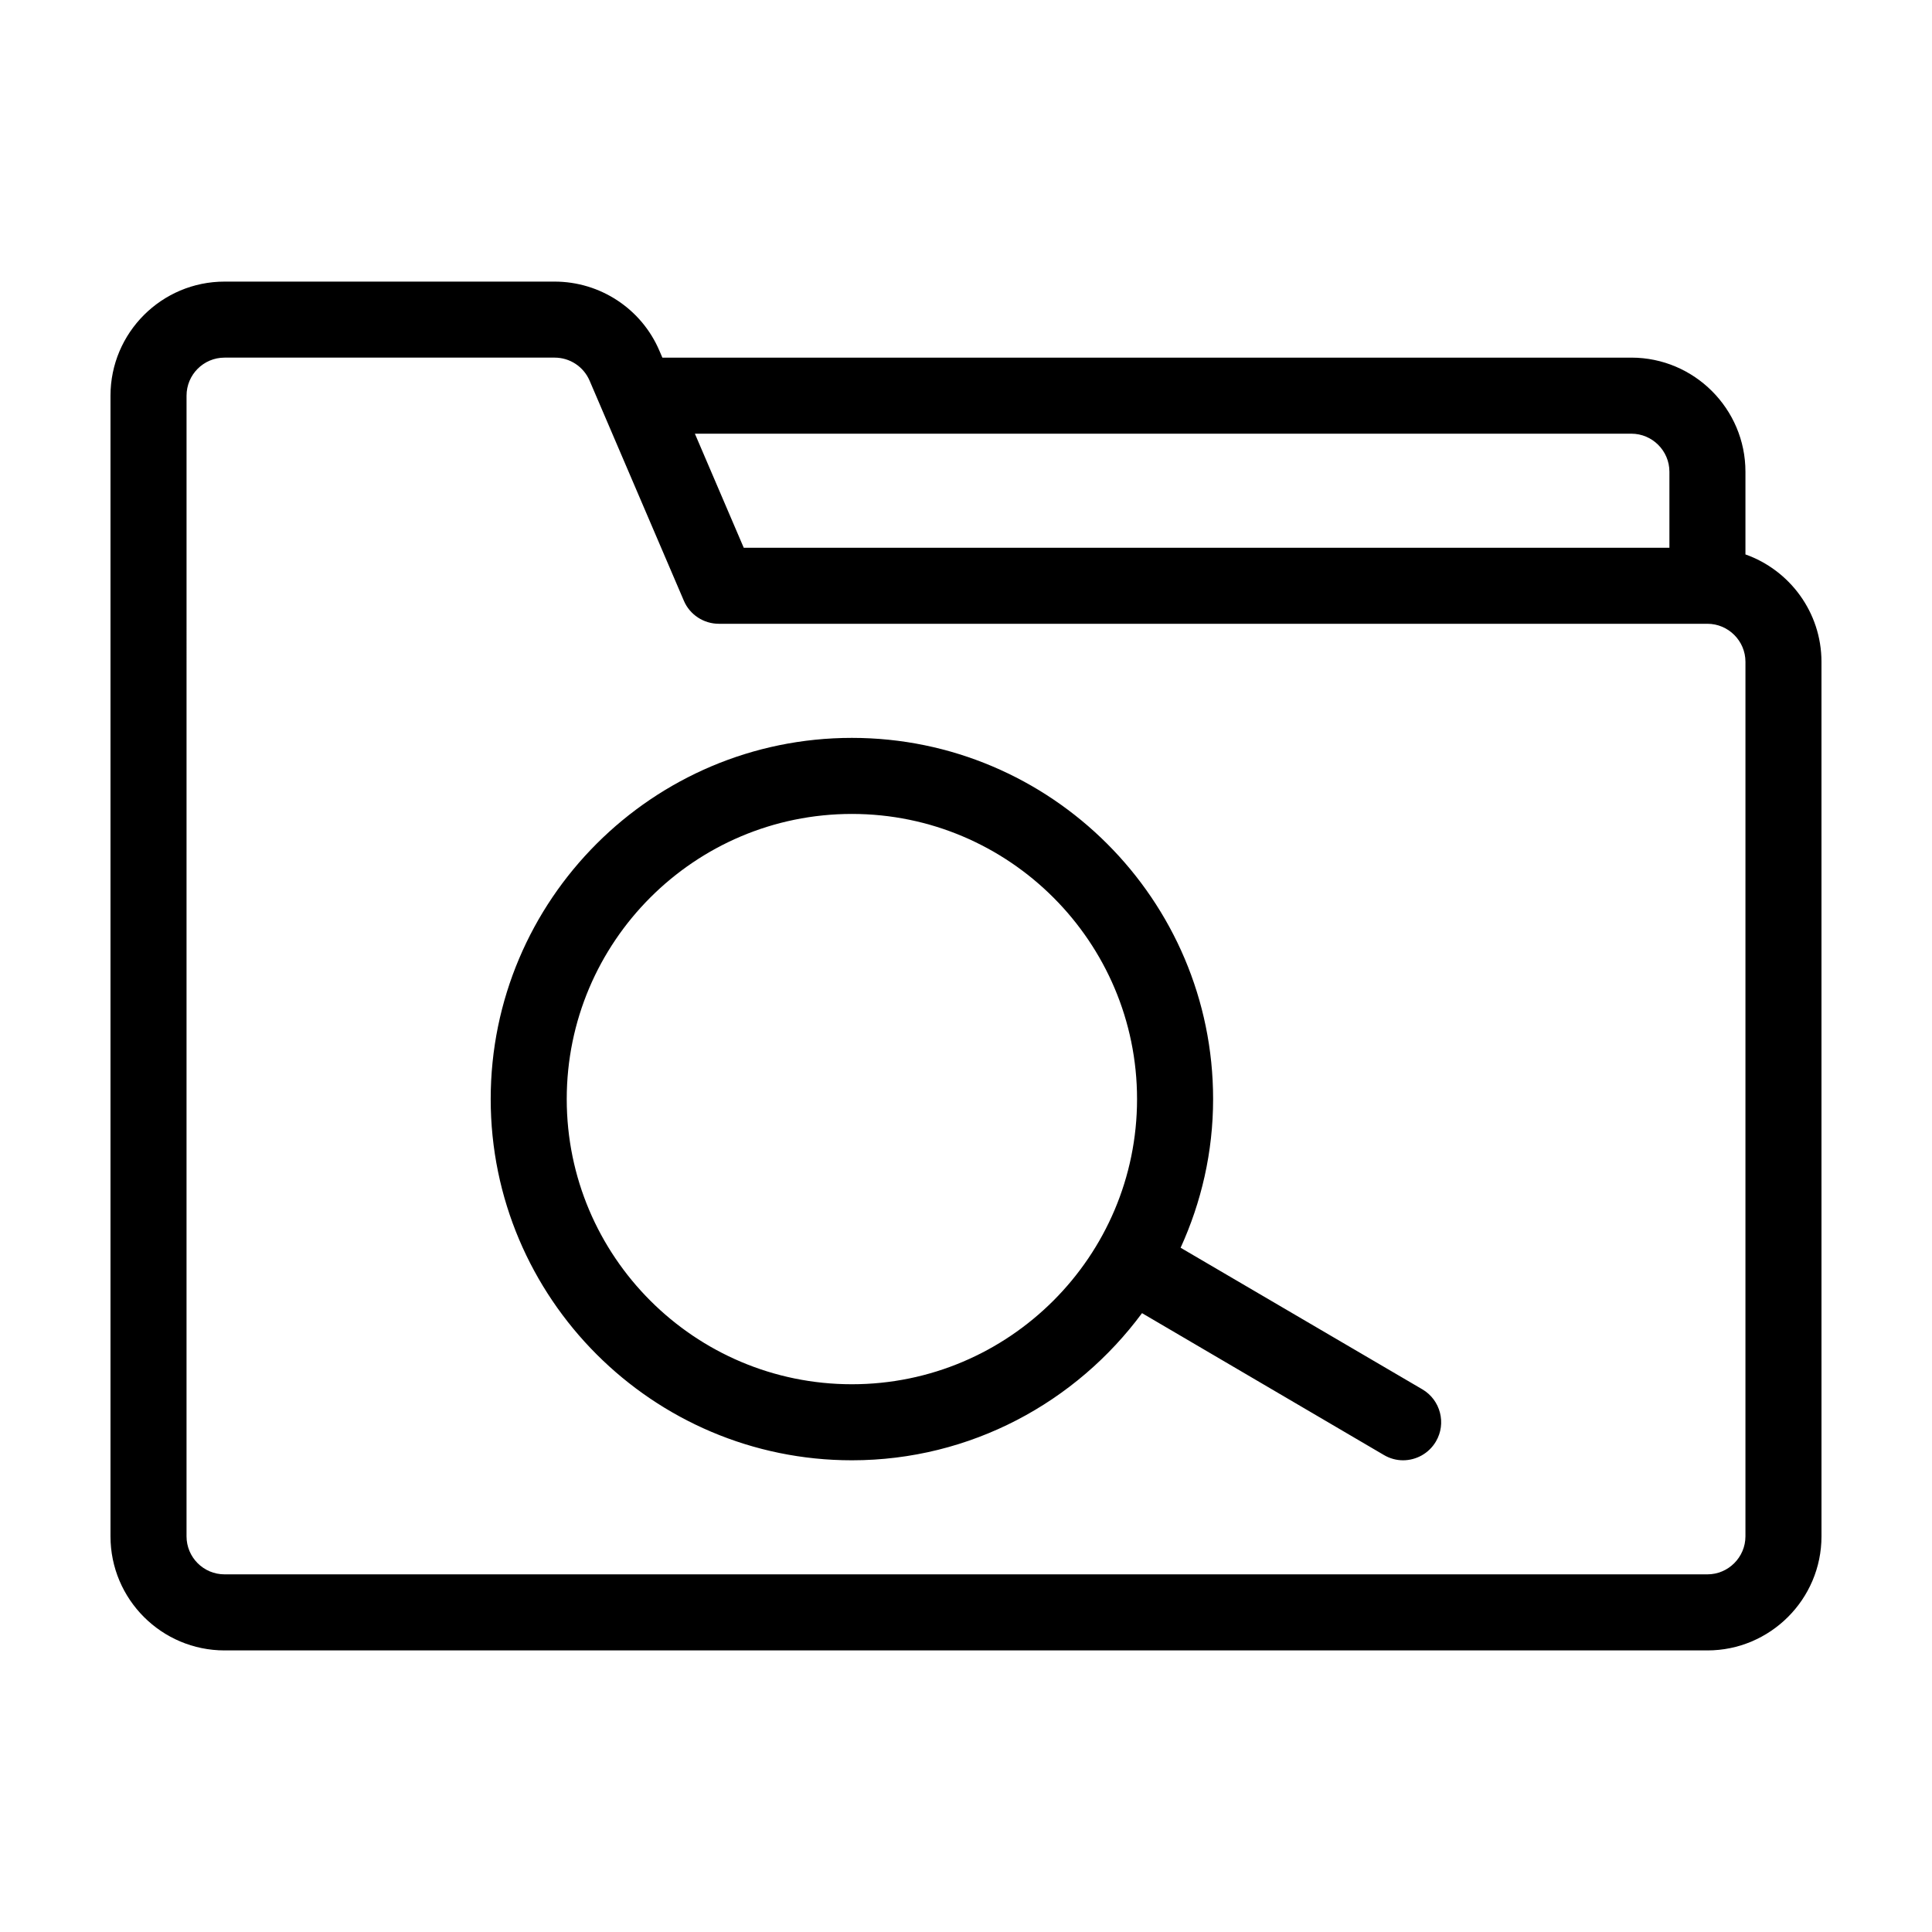
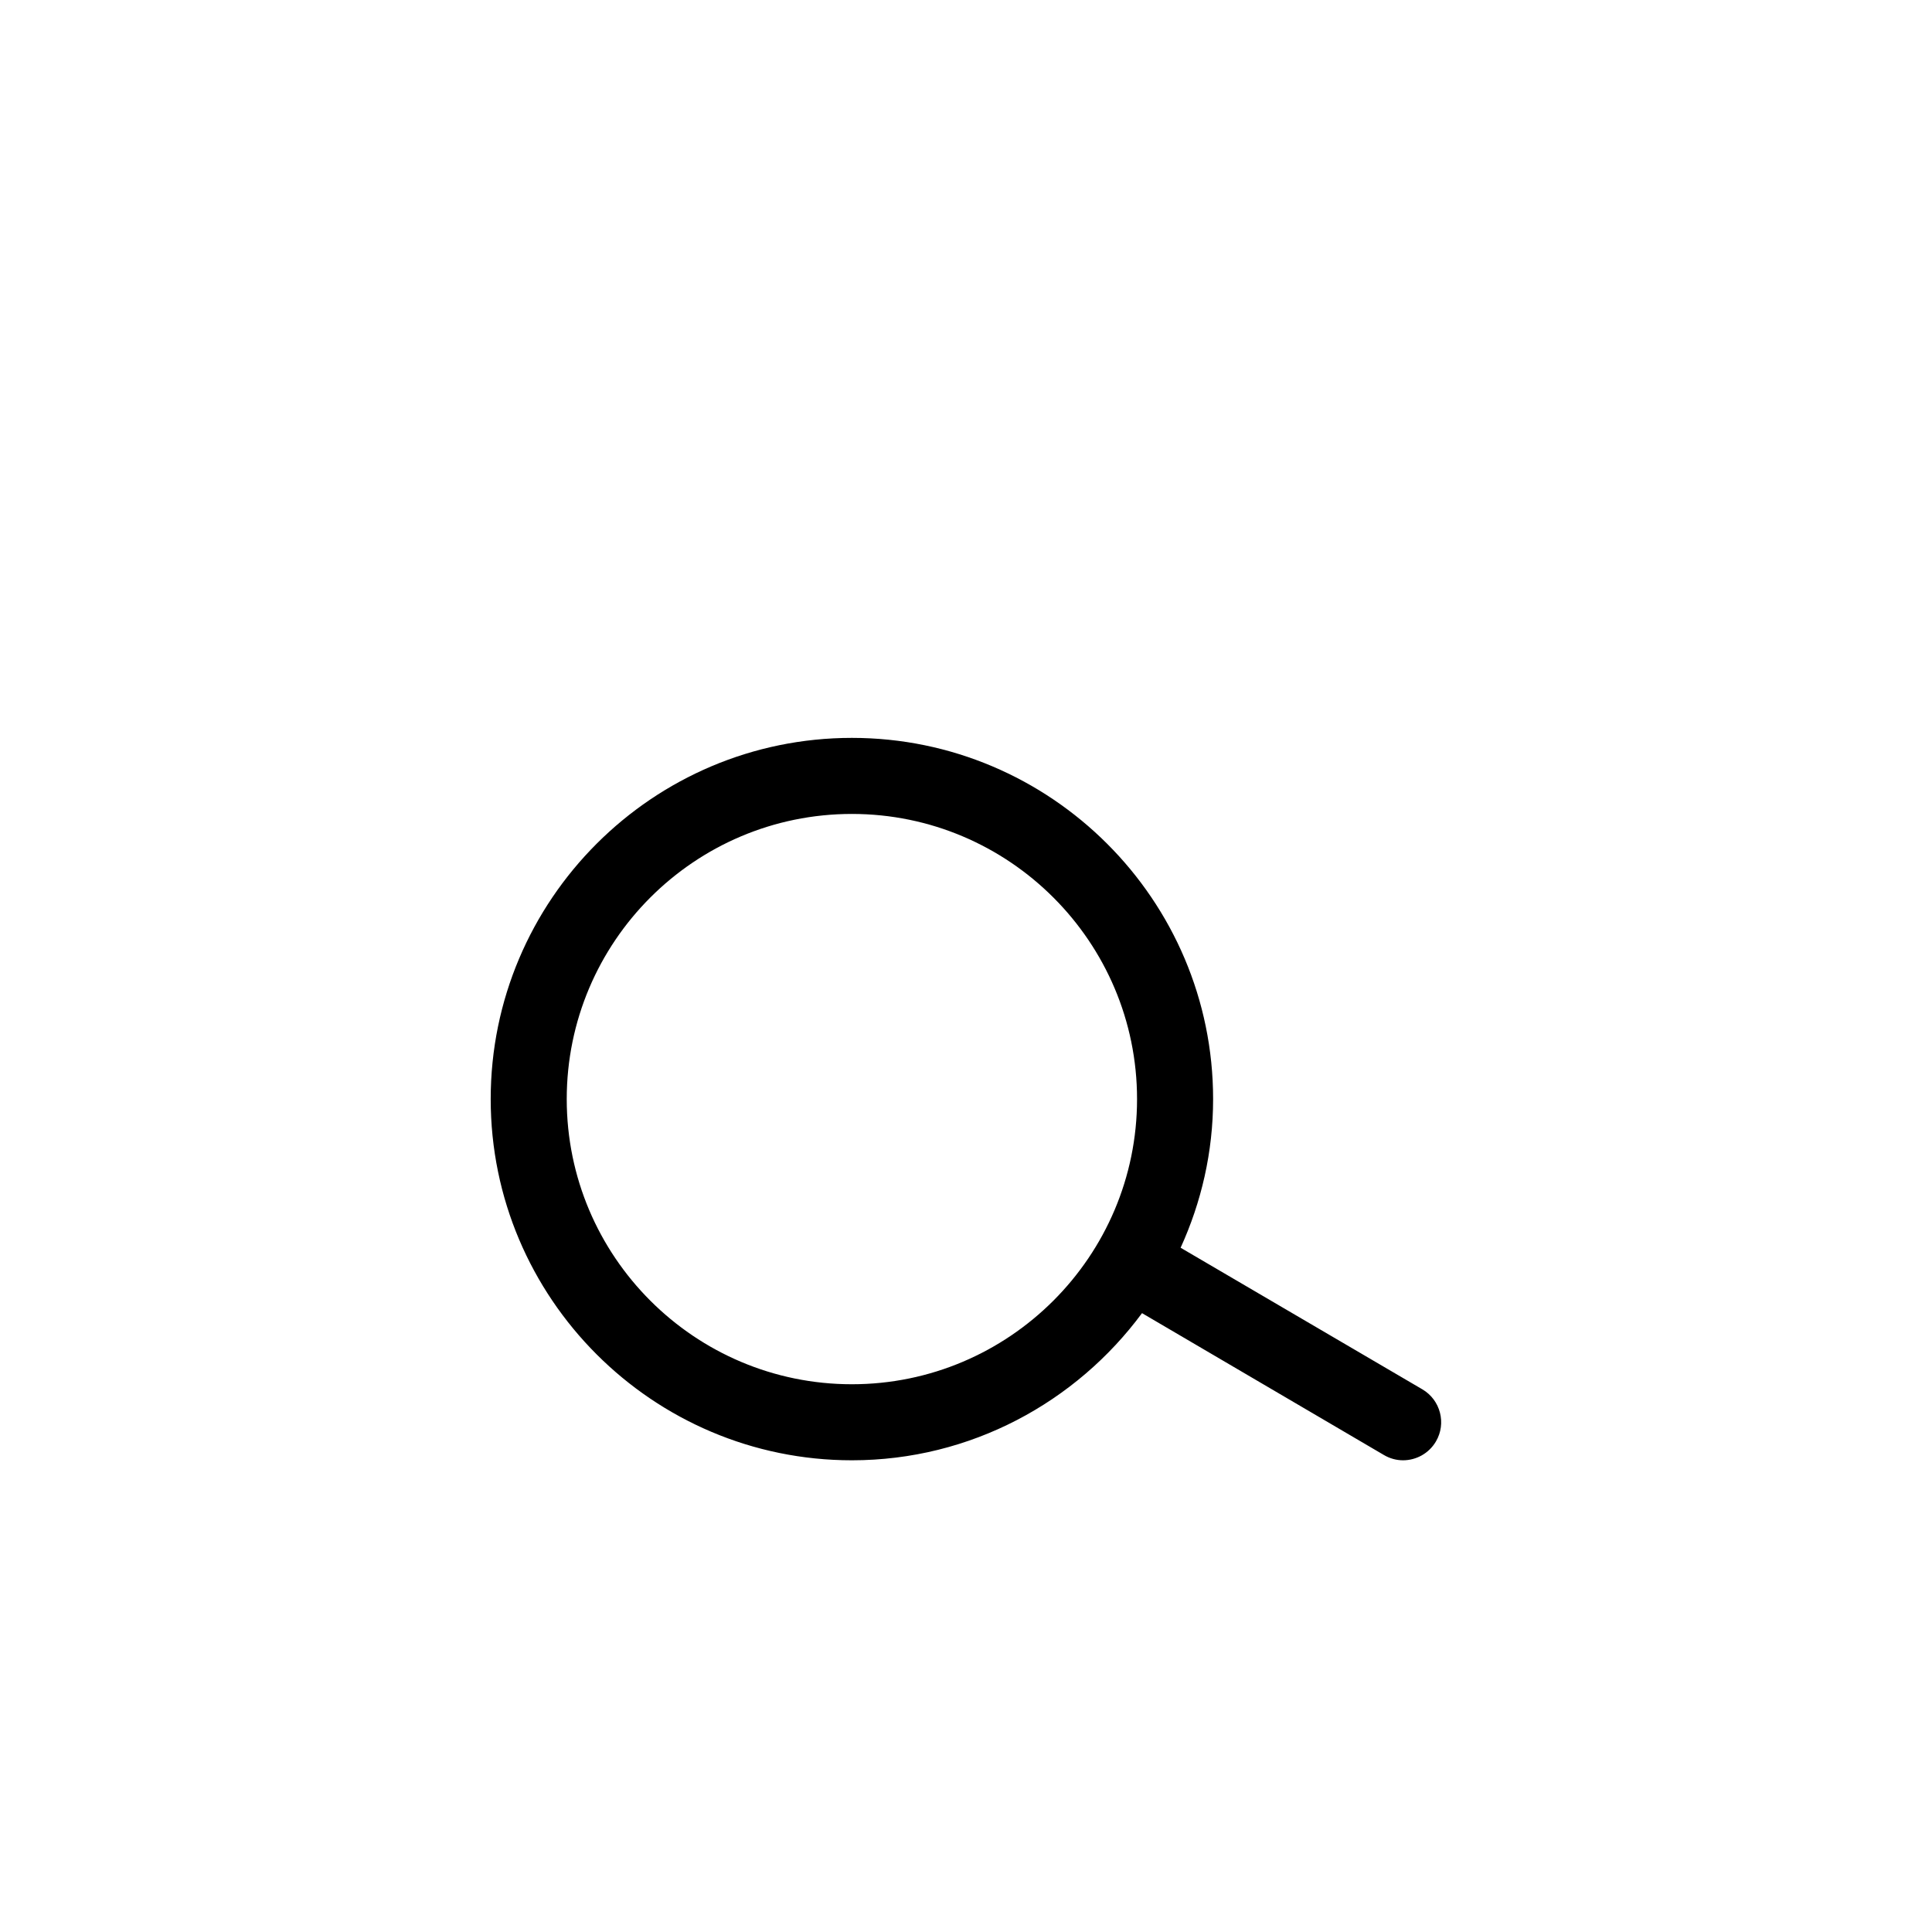
<svg xmlns="http://www.w3.org/2000/svg" fill="#000000" width="800px" height="800px" version="1.1" viewBox="144 144 512 512">
  <g>
-     <path d="m606.56 290.92v-21.914c0-16.676-13.602-30.23-30.23-30.23l-256.79 0.004-0.805-1.863c-4.734-11.082-15.668-18.289-27.762-18.289h-87.461c-16.676 0-30.23 13.551-30.23 30.23v302.29c0 16.676 13.551 30.23 30.23 30.23h392.97c16.625 0 30.23-13.551 30.23-30.23l-0.004-231.75c0-13.152-8.461-24.336-20.152-28.469zm-30.227-31.988c5.543 0 10.078 4.535 10.078 10.078v20.152l-245.31-0.004-12.949-30.23zm30.227 292.21c0 5.543-4.535 10.078-10.078 10.078h-392.97c-5.594 0-10.078-4.535-10.078-10.078l0.004-302.29c0-5.543 4.484-10.078 10.078-10.078h87.461c4.031 0 7.656 2.367 9.27 6.098l24.988 58.34c1.562 3.68 5.238 6.098 9.27 6.098h261.98c5.543 0 10.078 4.535 10.078 10.078z" />
    <path d="m520.96 512.2-64.086-37.535c5.492-12.039 8.613-25.34 8.613-39.395 0-52.801-42.977-95.723-95.723-95.723-52.801 0-95.723 42.926-95.723 95.723 0 52.75 42.926 95.723 95.723 95.723 31.488 0 59.449-15.418 76.883-38.996l64.086 37.586c1.609 0.957 3.375 1.41 5.086 1.41 3.477 0 6.852-1.812 8.715-4.988 2.824-4.785 1.211-10.98-3.574-13.805zm-151.2-1.359c-41.715 0-75.57-33.906-75.57-75.57s33.855-75.57 75.57-75.57c41.664 0 75.57 33.906 75.57 75.57s-33.906 75.57-75.57 75.57z" />
  </g>
</svg>